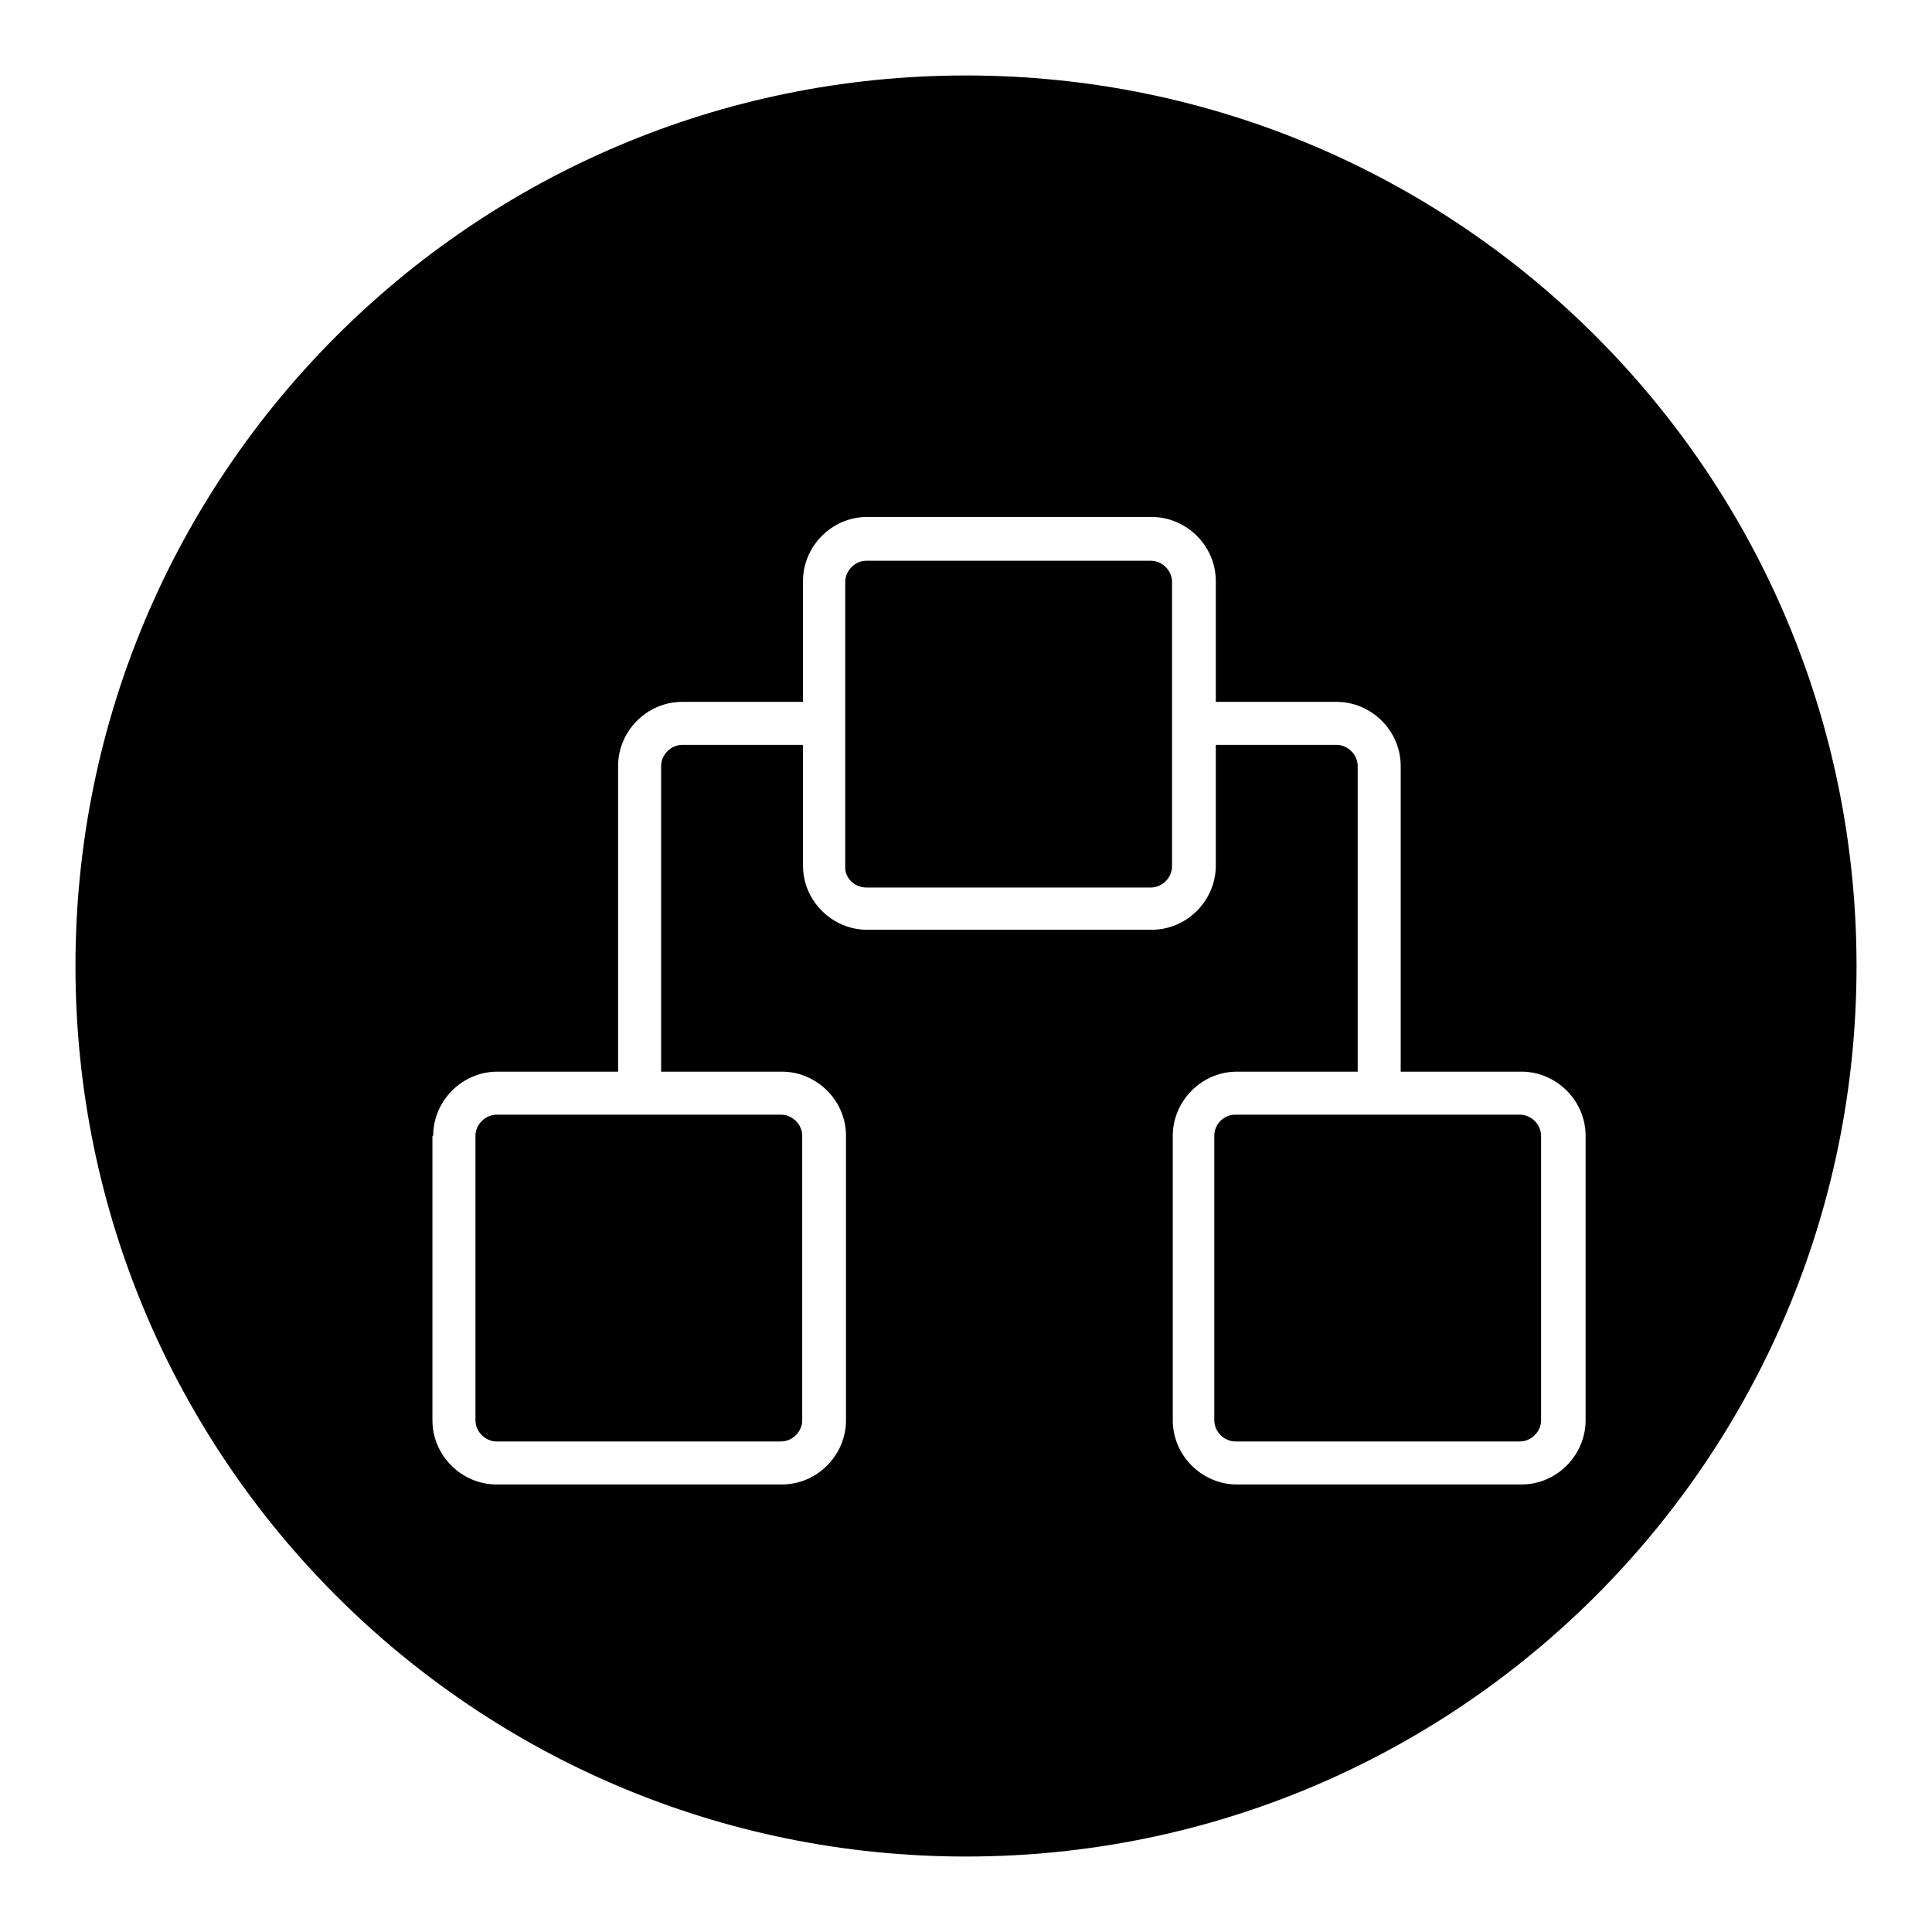
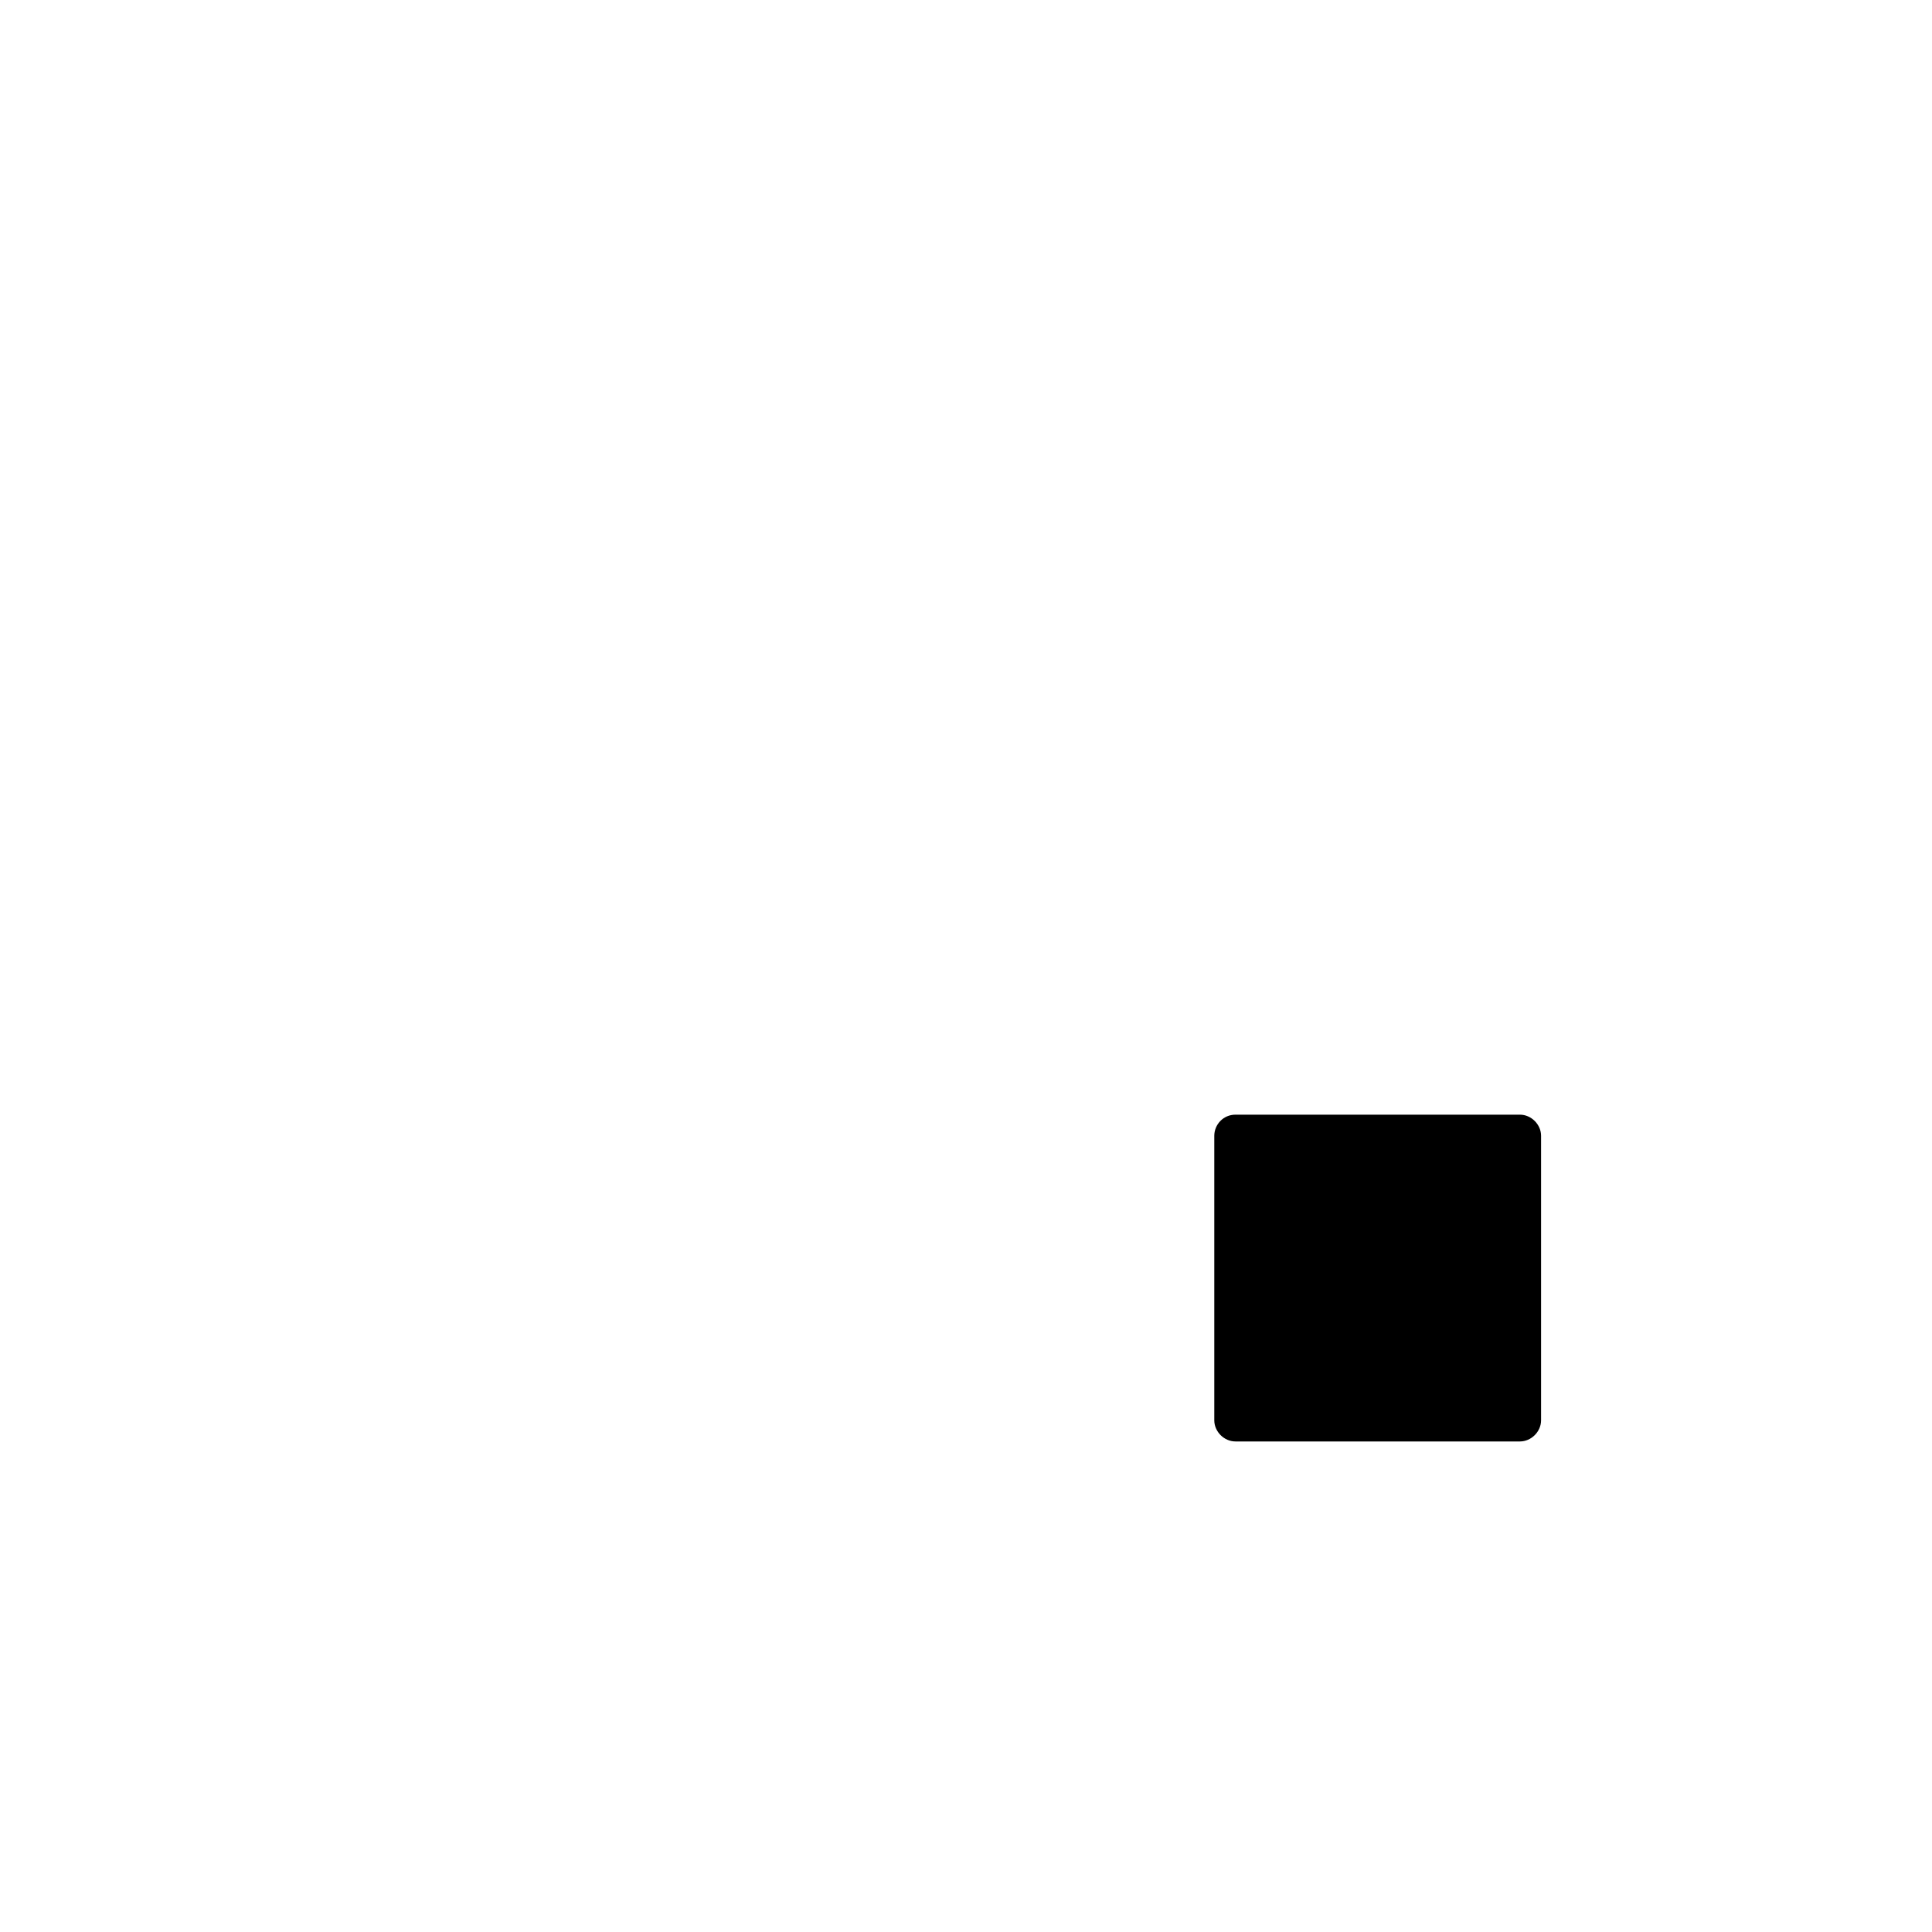
<svg xmlns="http://www.w3.org/2000/svg" version="1.1" x="0px" y="0px" viewBox="0 0 256 256" enable-background="new 0 0 256 256" xml:space="preserve">
  <g>
    <g>
      <g>
        <g>
-           <path fill="#000000" d="M114.8,117.6h37.7c1.5,0,2.8-1.3,2.8-2.8V77.1c0-1.5-1.3-2.8-2.8-2.8h-37.7c-1.5,0-2.8,1.3-2.8,2.8v37.7C111.9,116.3,113.2,117.6,114.8,117.6z" />
          <path fill="#000000" d="M160.9,150.5v37.7c0,1.5,1.3,2.8,2.8,2.8h37.7c1.5,0,2.8-1.3,2.8-2.8v-37.7c0-1.5-1.3-2.8-2.8-2.8h-37.7C162.1,147.7,160.9,149,160.9,150.5z" />
-           <path fill="#000000" d="M128,246c65.2,0,118-52.8,118-118c0-65.2-52.8-118-118-118C62.8,10,10,62.8,10,128C10,193.2,62.8,246,128,246z M57.4,150.5c0-4.6,3.8-8.5,8.5-8.5h16v-40.5c0-4.6,3.8-8.5,8.5-8.5h16v-16c0-4.6,3.8-8.5,8.5-8.5h37.7c4.6,0,8.5,3.8,8.5,8.5v16h16c4.6,0,8.5,3.8,8.5,8.5v40.5h16c4.6,0,8.5,3.8,8.5,8.5v37.7c0,4.6-3.8,8.5-8.5,8.5h-37.7c-4.6,0-8.5-3.8-8.5-8.5v-37.7c0-4.6,3.8-8.5,8.5-8.5h16v-40.5c0-1.5-1.3-2.8-2.8-2.8h-16v16c0,4.6-3.8,8.5-8.5,8.5h-37.7c-4.6,0-8.5-3.8-8.5-8.5v-16h-16c-1.5,0-2.8,1.3-2.8,2.8v40.5h16c4.6,0,8.5,3.8,8.5,8.5v37.7c0,4.6-3.8,8.5-8.5,8.5H65.8c-4.6,0-8.5-3.8-8.5-8.5V150.5z" />
-           <path fill="#000000" d="M65.8,191h37.7c1.5,0,2.8-1.3,2.8-2.8v-37.7c0-1.5-1.3-2.8-2.8-2.8H65.8c-1.5,0-2.8,1.3-2.8,2.8v37.7C63,189.7,64.3,191,65.8,191z" />
        </g>
      </g>
      <g />
      <g />
      <g />
      <g />
      <g />
      <g />
      <g />
      <g />
      <g />
      <g />
      <g />
      <g />
      <g />
      <g />
      <g />
    </g>
  </g>
</svg>